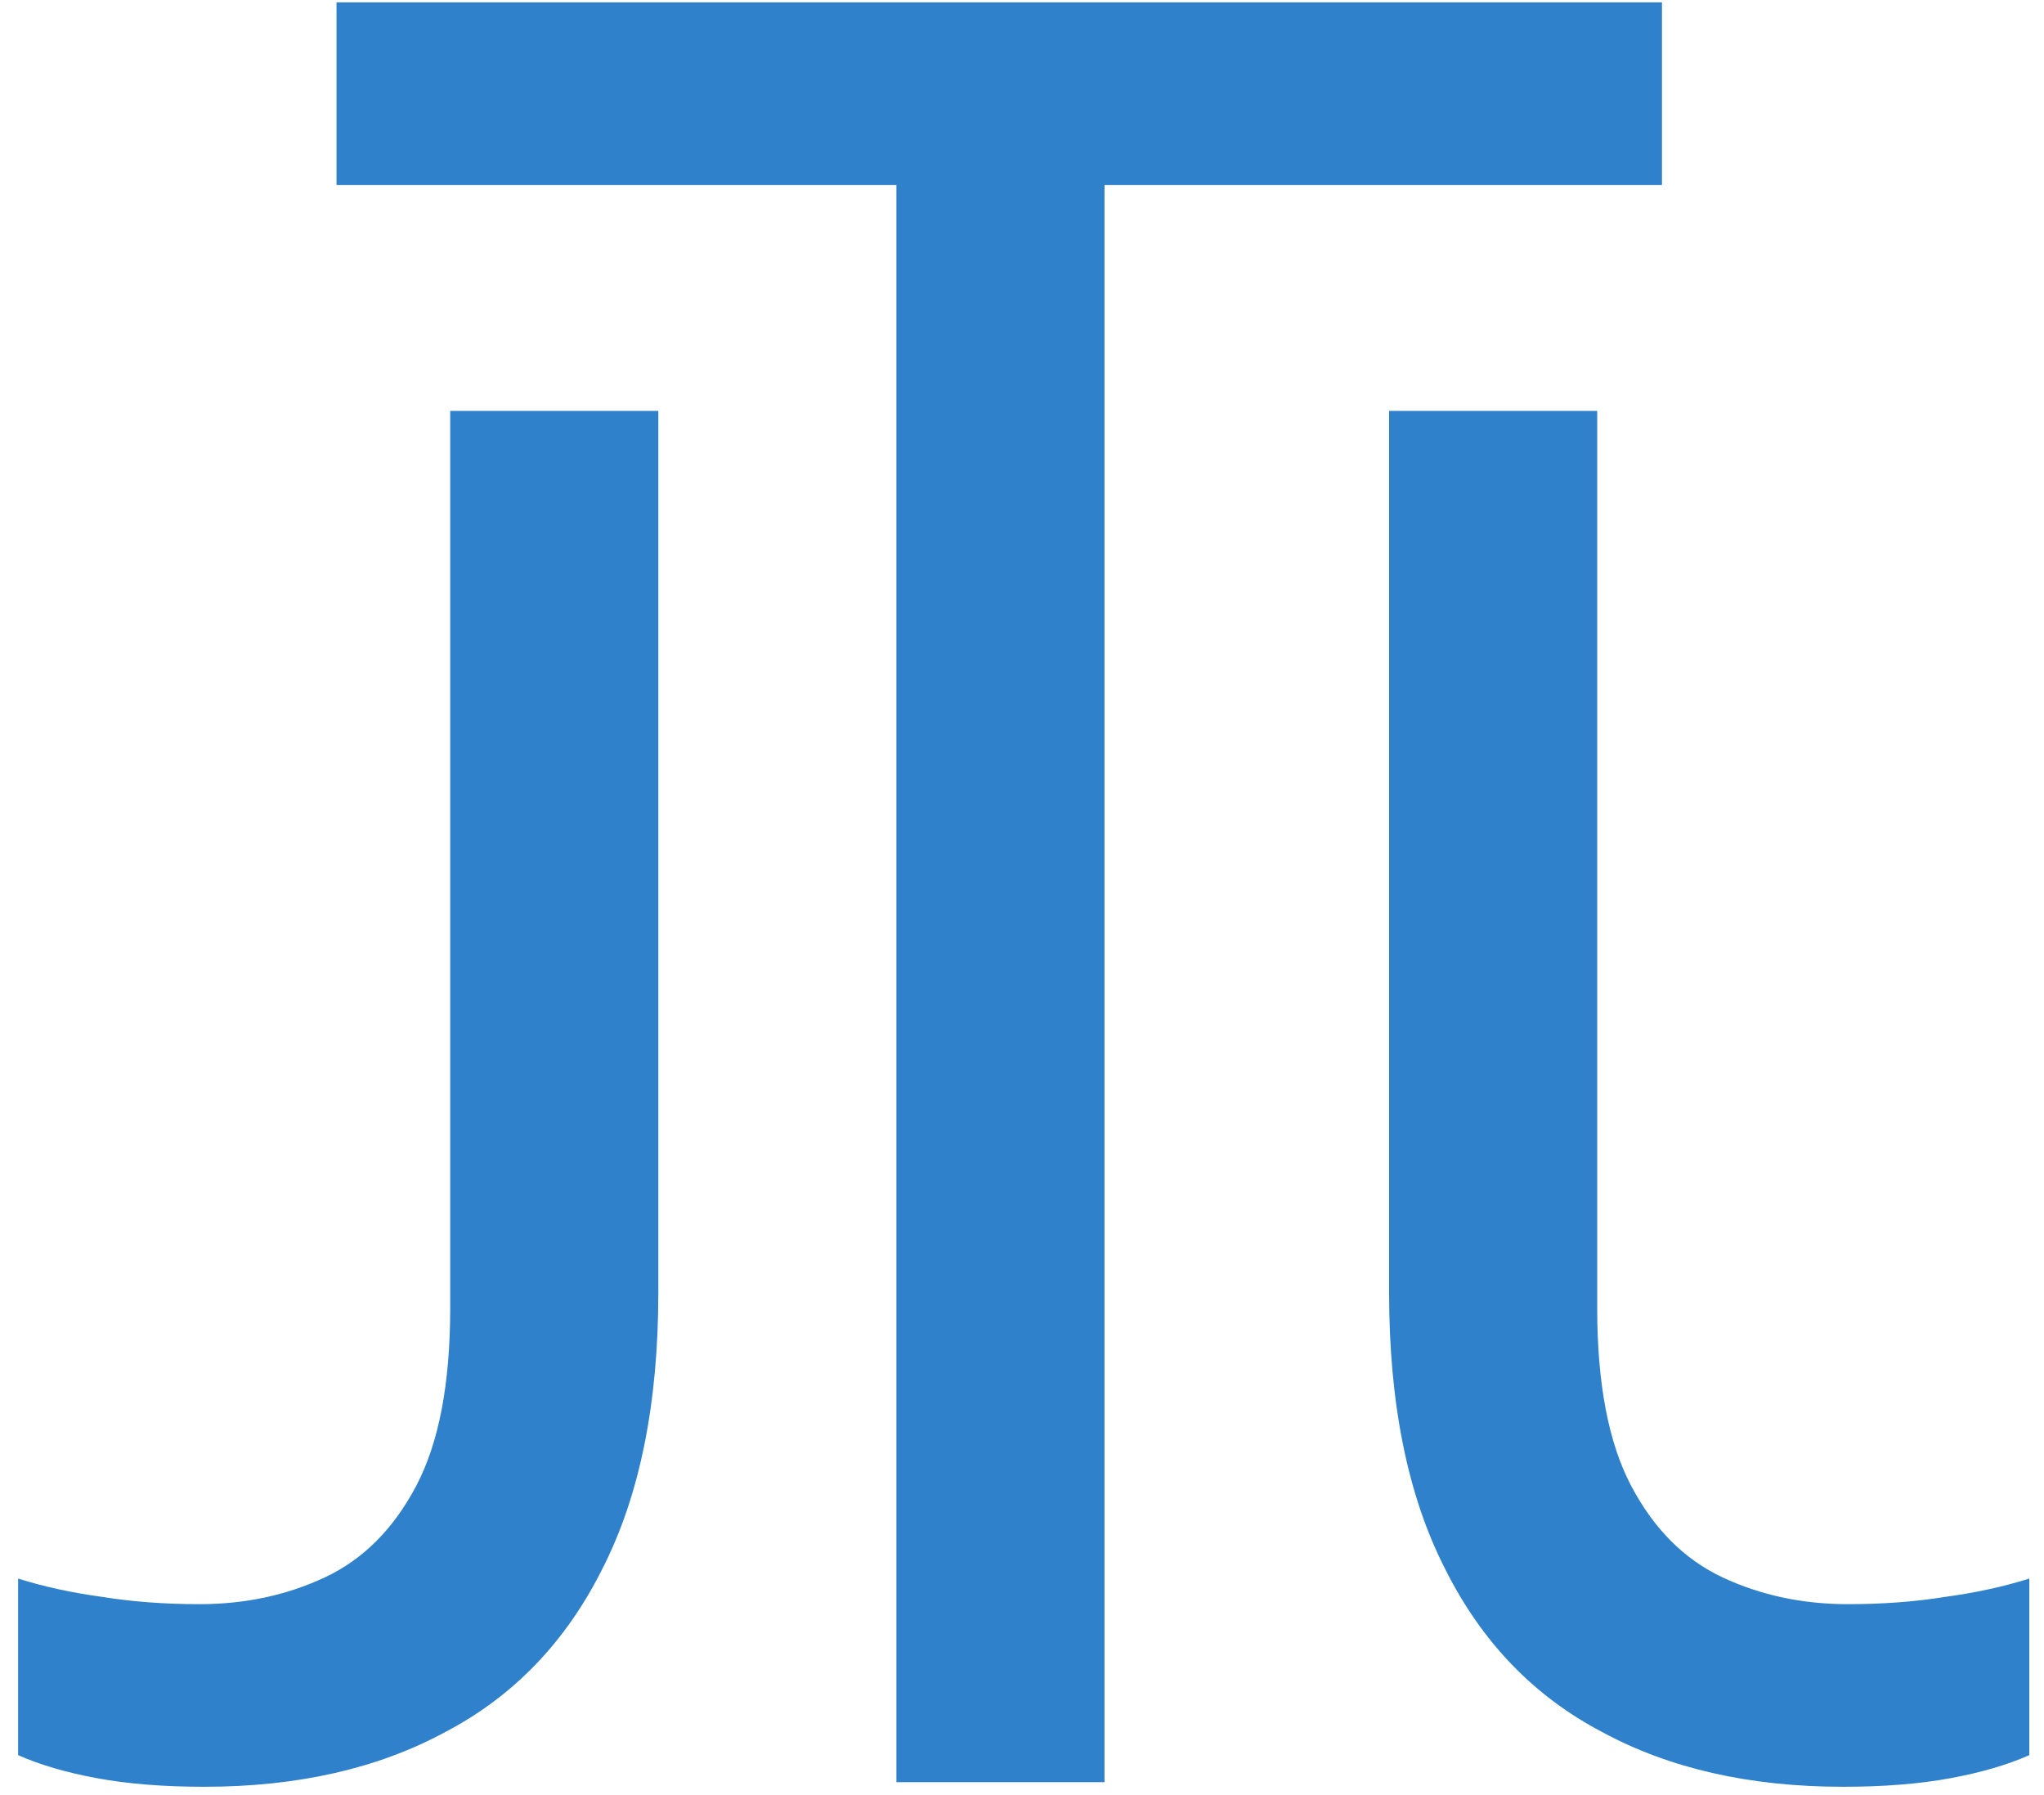
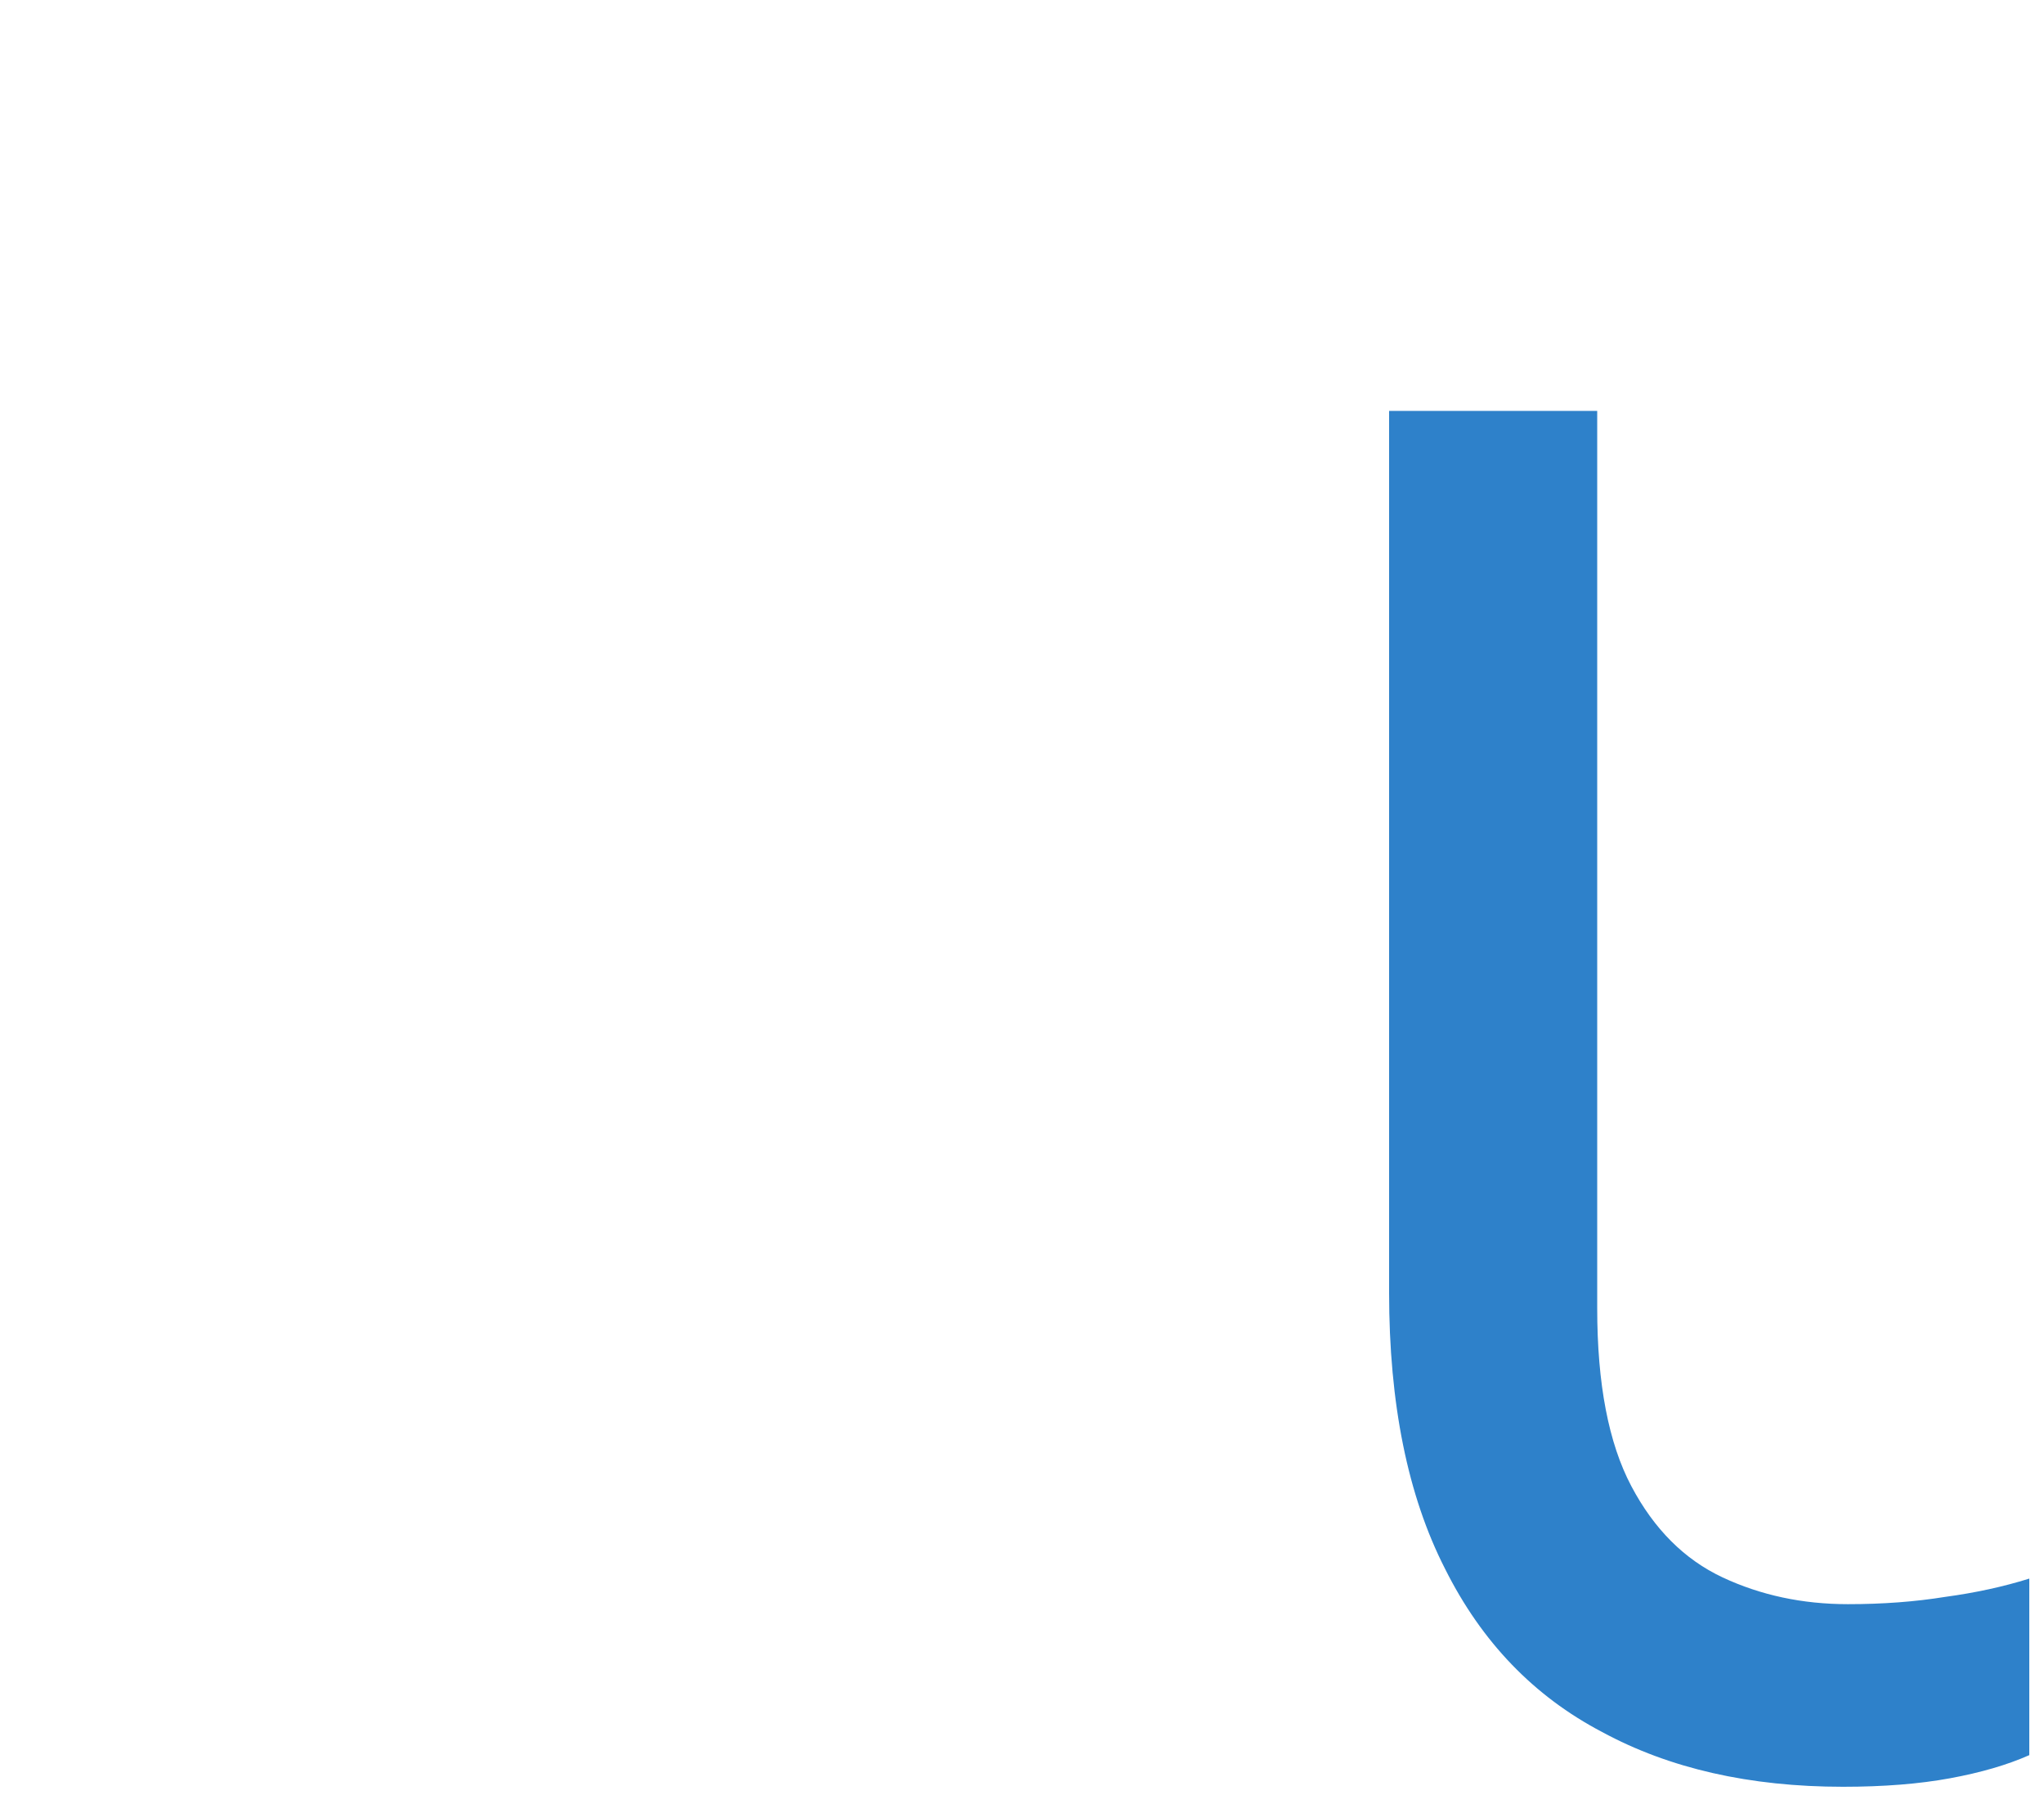
<svg xmlns="http://www.w3.org/2000/svg" width="82" height="72" viewBox="0 0 82 72" fill="none">
-   <path d="M44.31 71.481H35.961V7.418H13.5V0.094H66.674V7.418H44.31V71.481Z" fill="#2E81CA" />
-   <path d="M8.197 71.666C6.57 71.666 5.137 71.552 3.9 71.324C2.663 71.096 1.605 70.787 0.727 70.397V63.316C1.768 63.642 2.891 63.886 4.096 64.049C5.3 64.244 6.602 64.342 8.002 64.342C9.825 64.342 11.501 63.984 13.031 63.268C14.561 62.551 15.782 61.331 16.693 59.605C17.605 57.88 18.061 55.504 18.061 52.477V16.48H26.41V51.842C26.41 56.301 25.662 59.996 24.164 62.926C22.699 65.856 20.6 68.037 17.865 69.469C15.163 70.934 11.941 71.666 8.197 71.666Z" fill="#2E81CA" />
  <path d="M73.939 71.666C75.567 71.666 76.999 71.552 78.236 71.324C79.473 71.096 80.531 70.787 81.41 70.397V63.316C80.368 63.642 79.245 63.886 78.041 64.049C76.837 64.244 75.534 64.342 74.135 64.342C72.312 64.342 70.635 63.984 69.106 63.268C67.576 62.551 66.355 61.331 65.443 59.605C64.532 57.88 64.076 55.504 64.076 52.477V16.48H55.727V51.842C55.727 56.301 56.475 59.996 57.973 62.926C59.438 65.856 61.537 68.037 64.272 69.469C66.973 70.934 70.196 71.666 73.939 71.666Z" fill="#2E81CA" />
</svg>